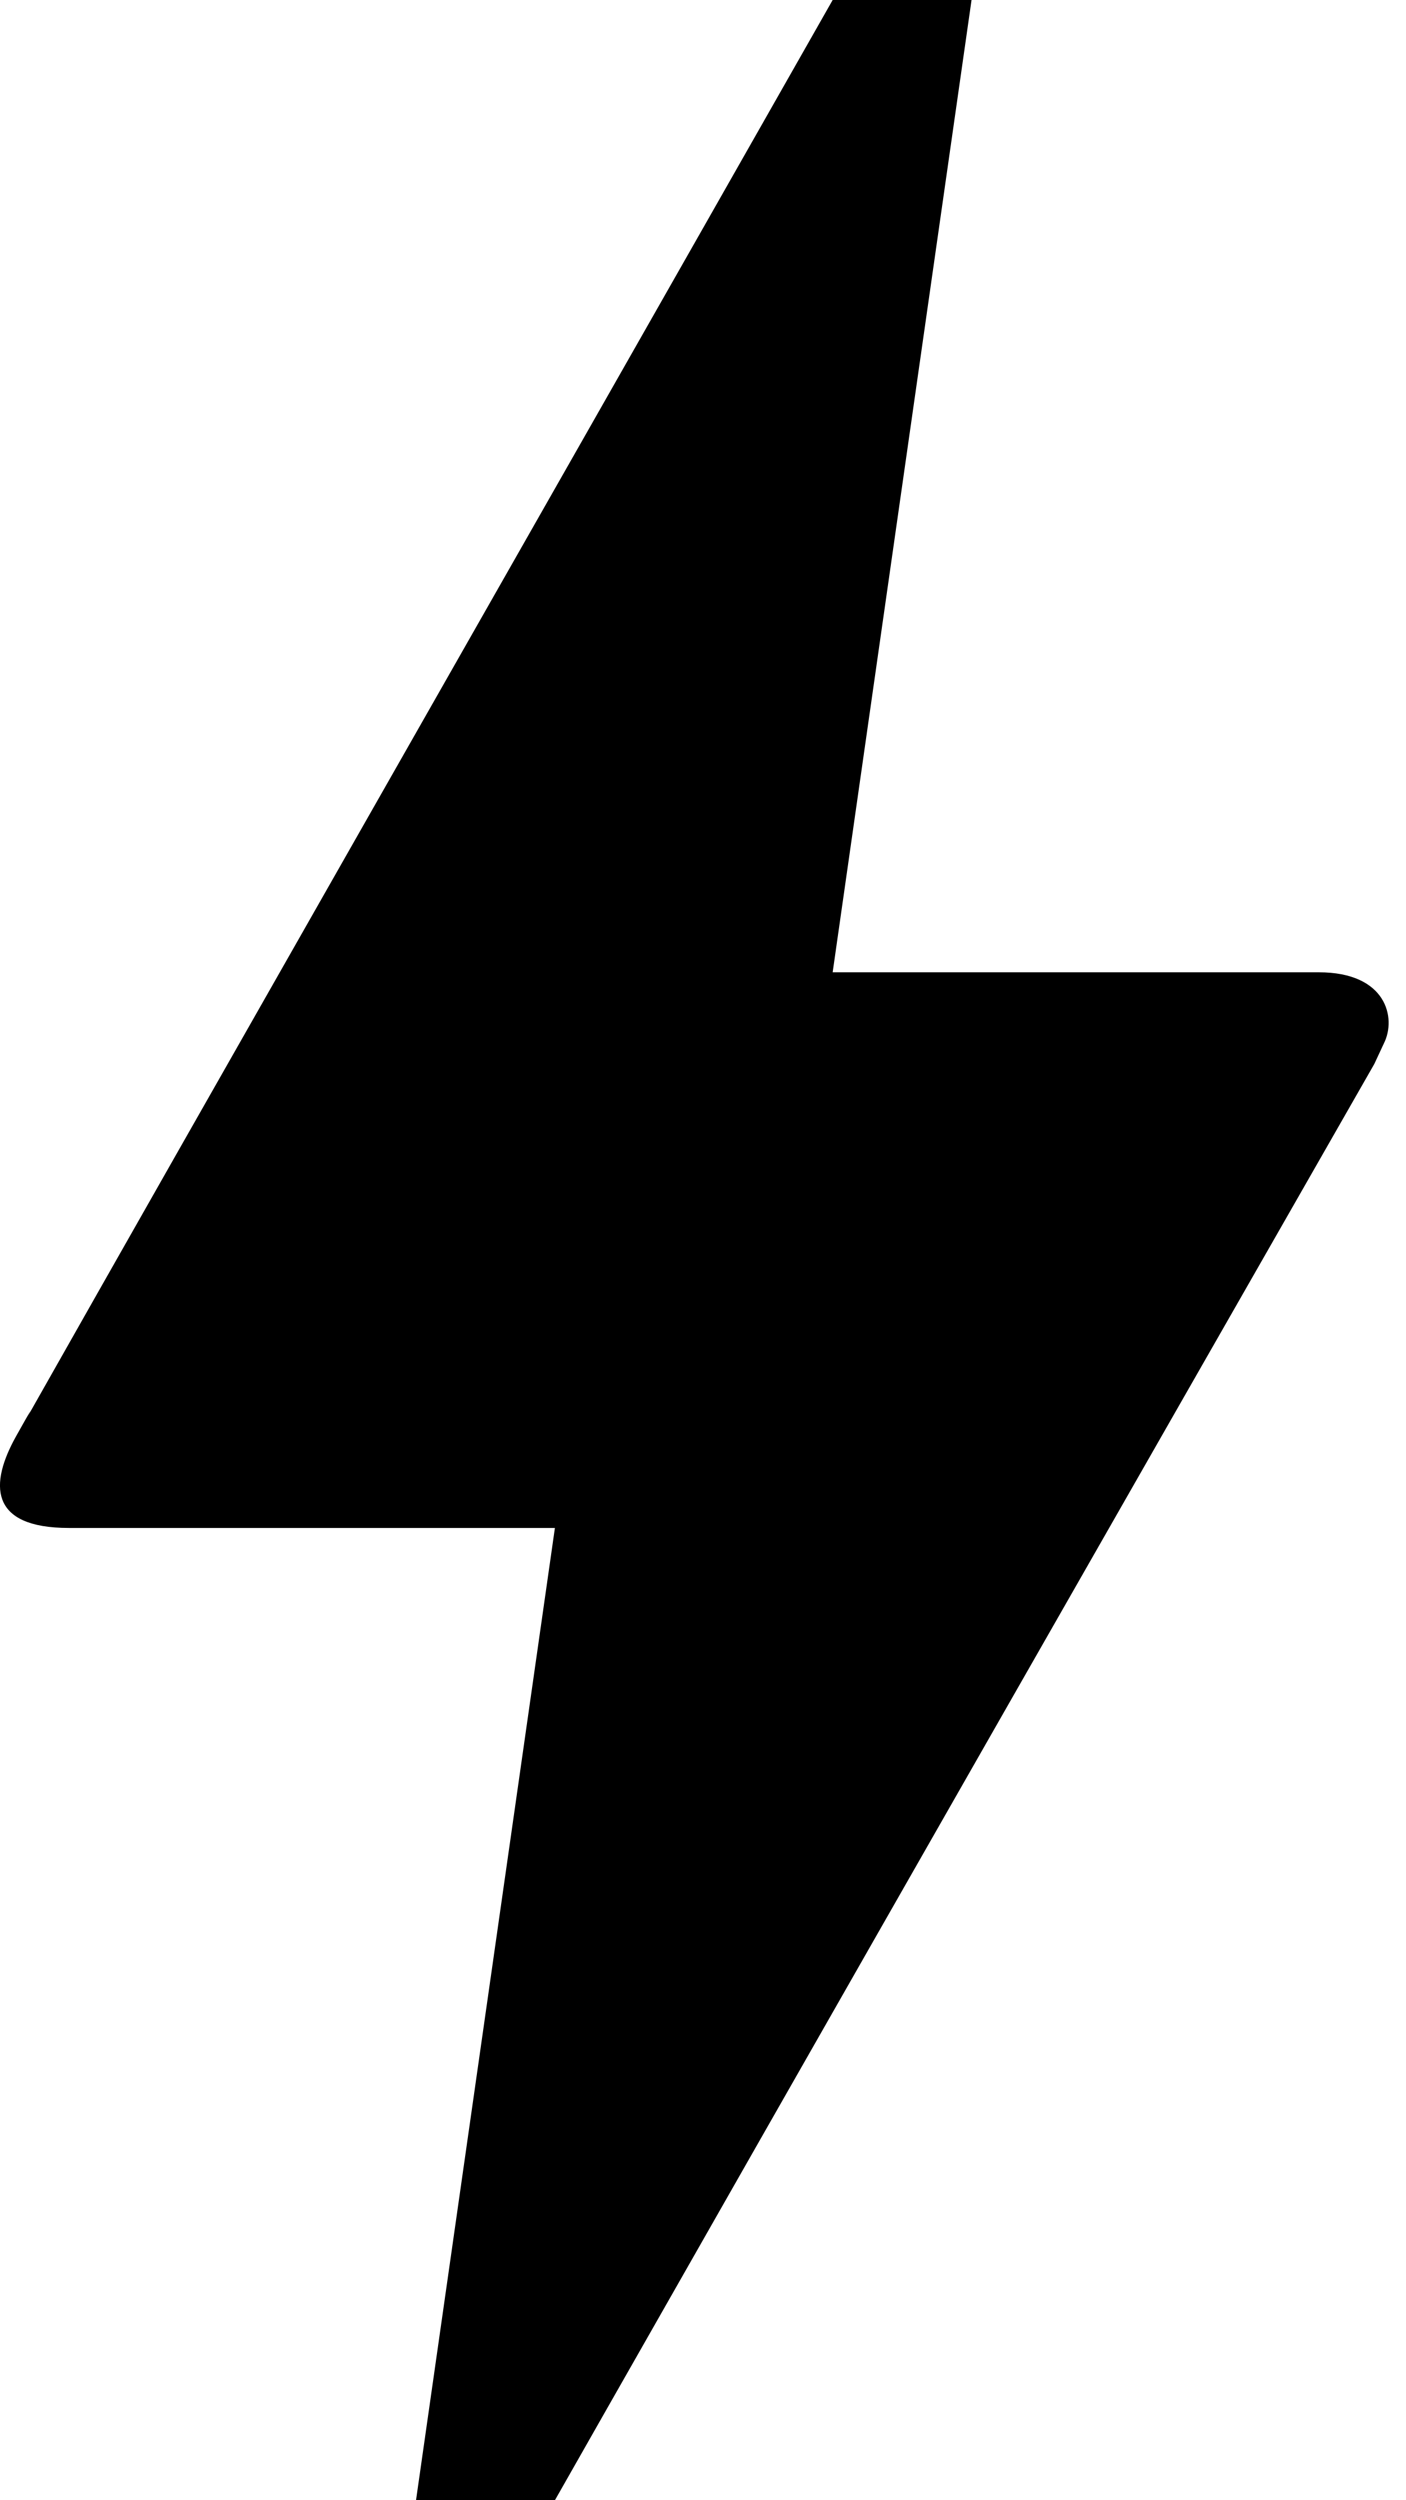
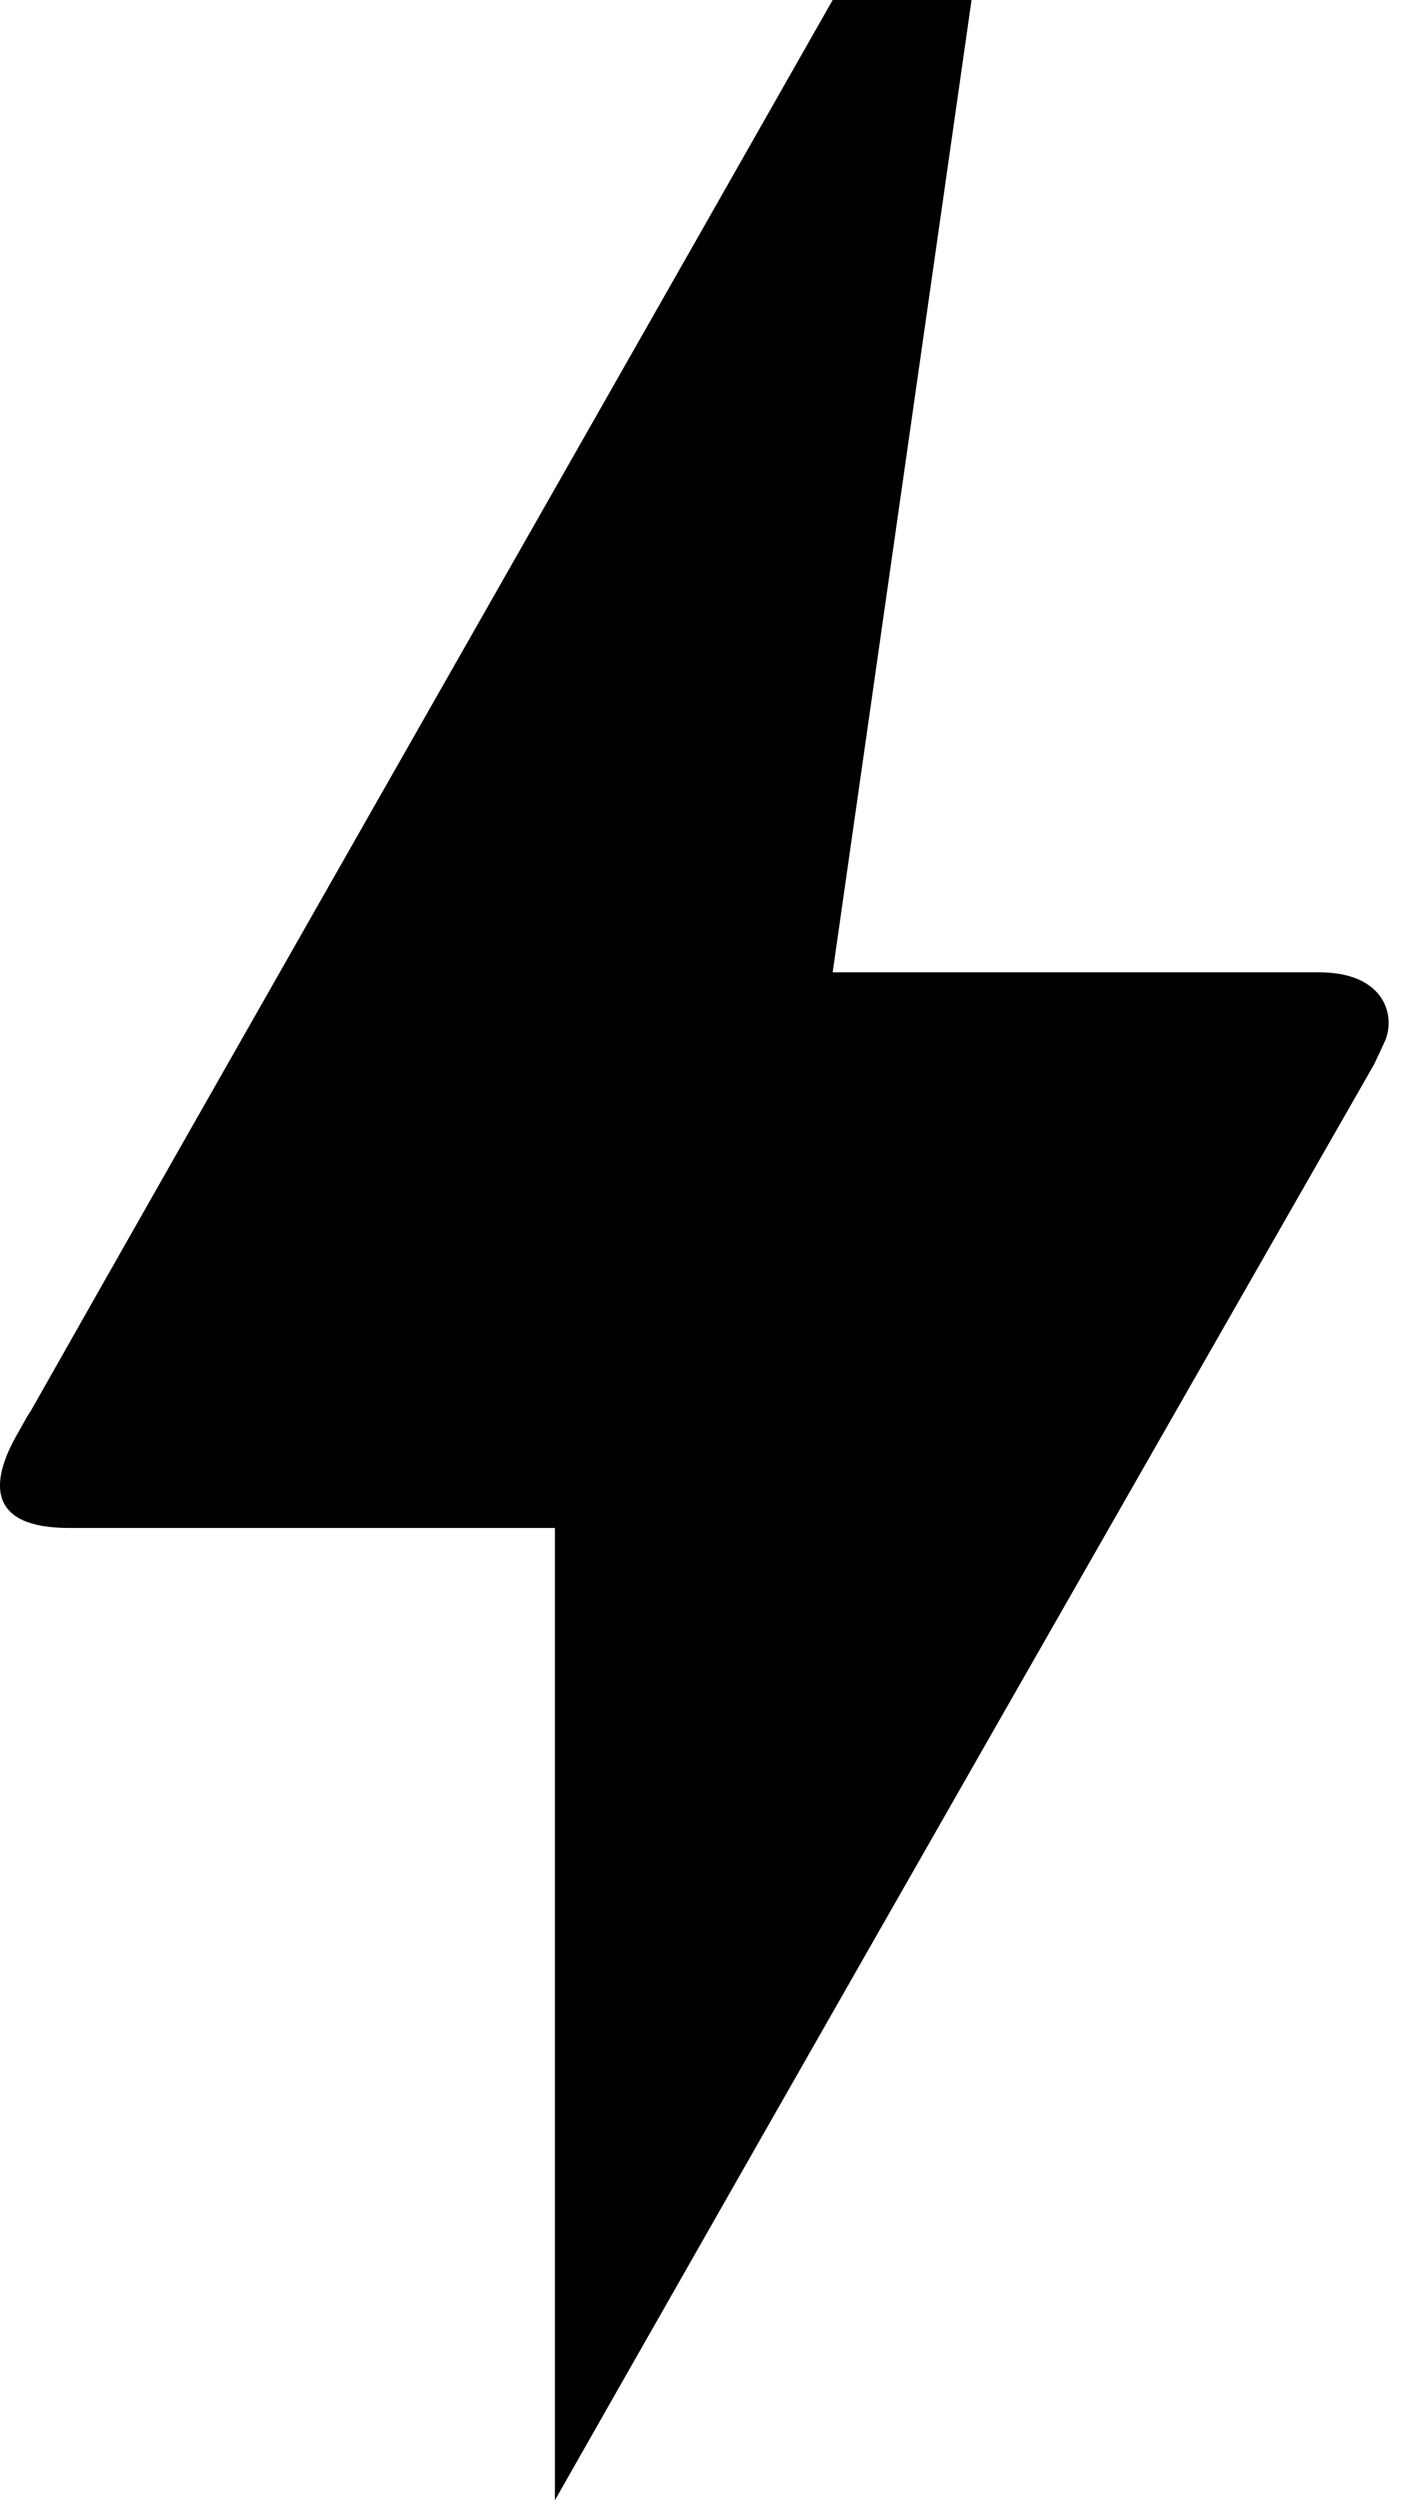
<svg xmlns="http://www.w3.org/2000/svg" fill="none" viewBox="0 0 9 16" height="16" width="9">
-   <path fill="black" d="M3.552 16H2.663L3.552 9.778H0.441C-0.074 9.778 -0.066 9.493 0.103 9.191C0.272 8.889 0.148 9.12 0.166 9.084C1.312 7.058 3.037 4.036 5.33 0H6.219L5.33 6.222H8.441C8.877 6.222 8.939 6.516 8.859 6.676L8.797 6.809C5.294 12.933 3.552 16 3.552 16Z" />
+   <path fill="black" d="M3.552 16L3.552 9.778H0.441C-0.074 9.778 -0.066 9.493 0.103 9.191C0.272 8.889 0.148 9.12 0.166 9.084C1.312 7.058 3.037 4.036 5.33 0H6.219L5.33 6.222H8.441C8.877 6.222 8.939 6.516 8.859 6.676L8.797 6.809C5.294 12.933 3.552 16 3.552 16Z" />
</svg>